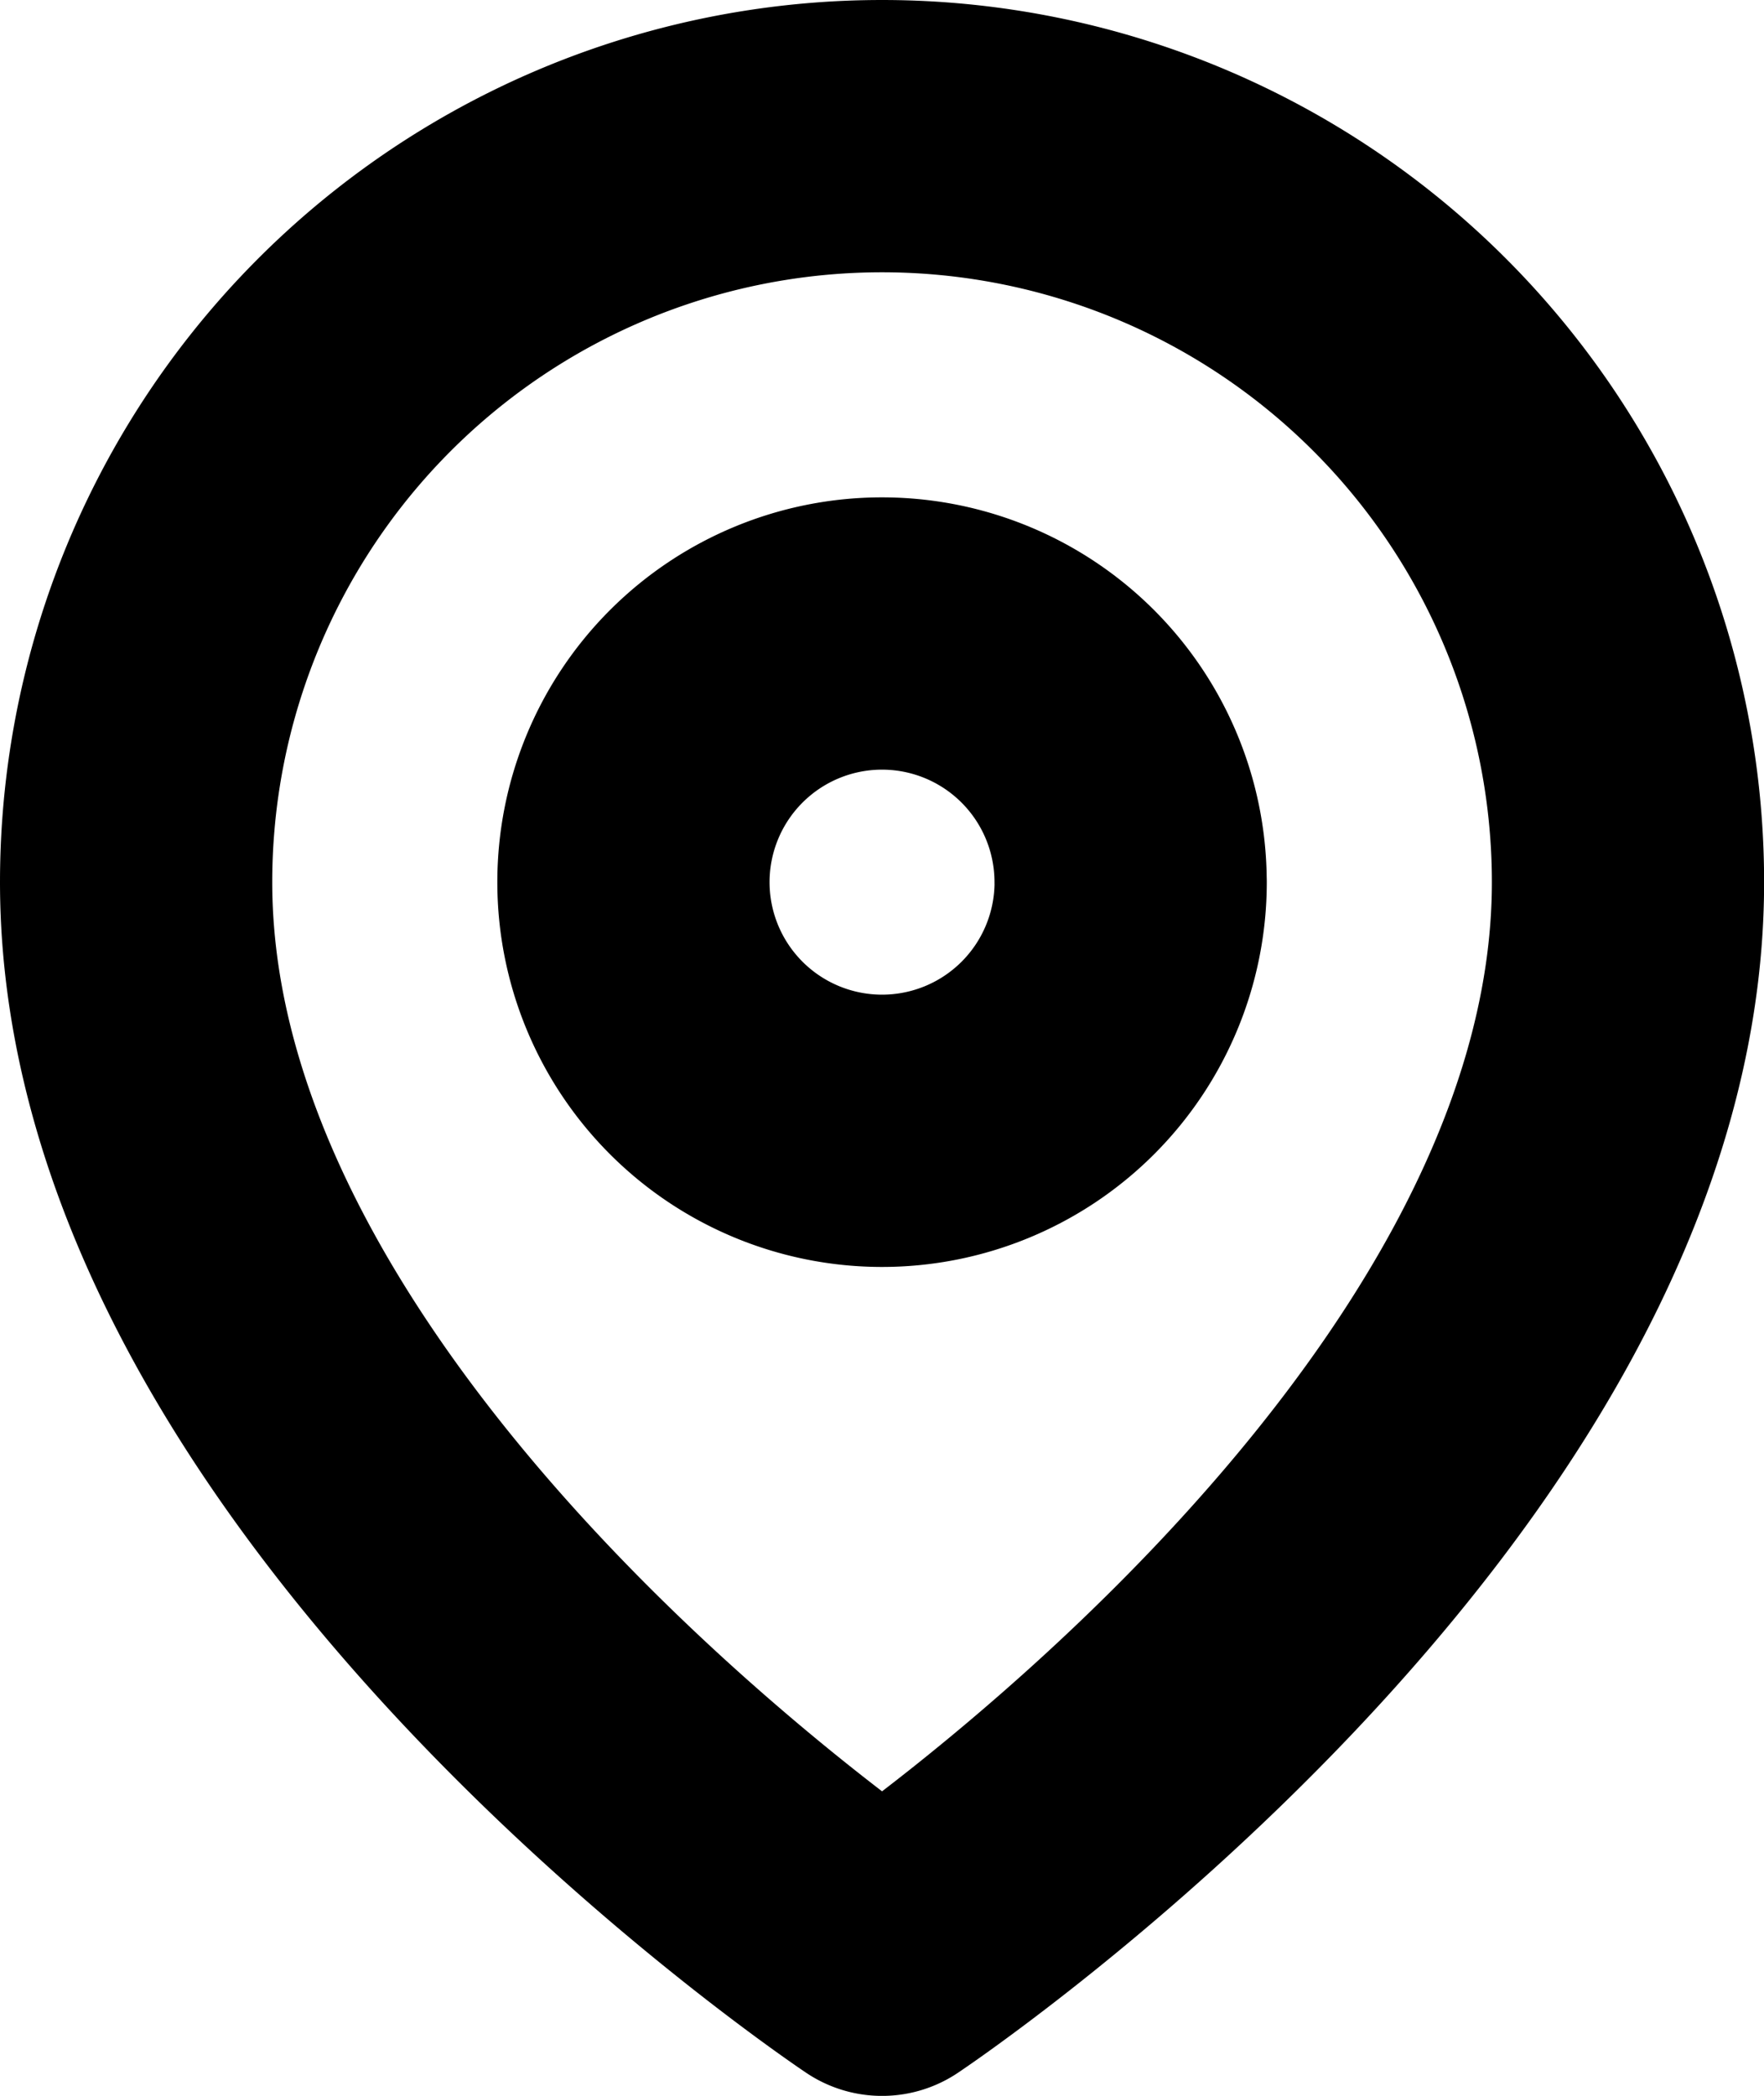
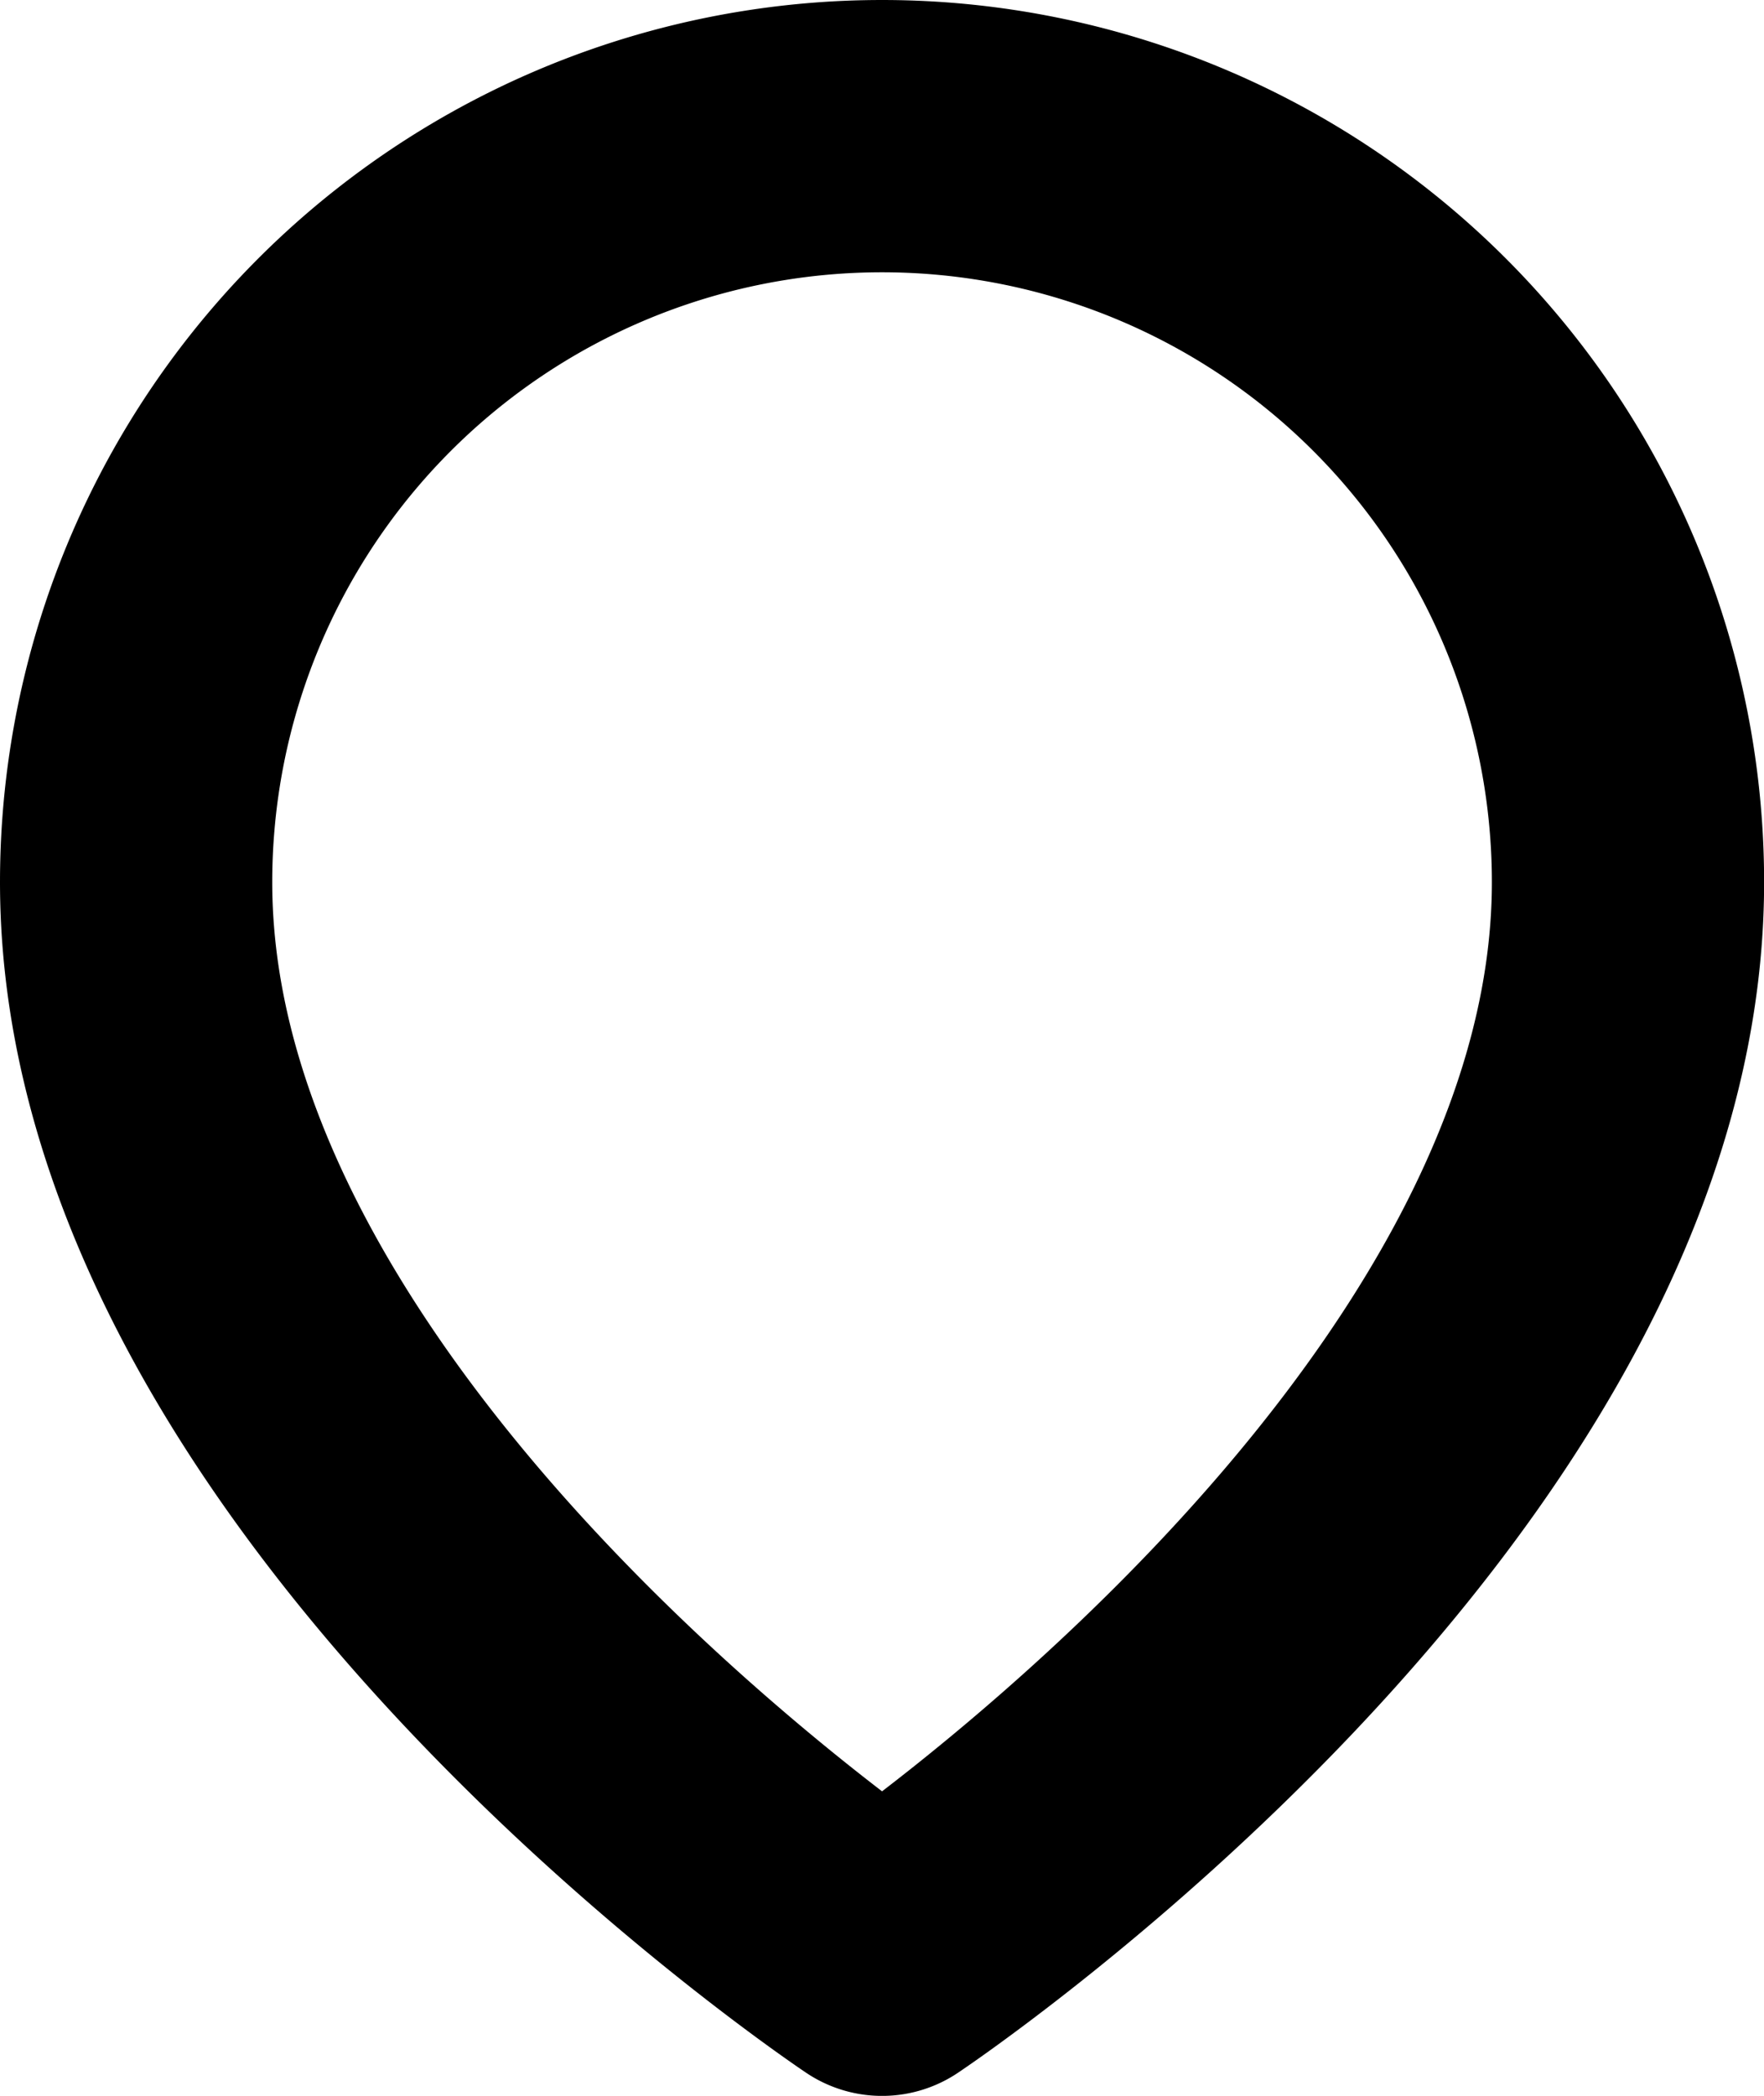
<svg xmlns="http://www.w3.org/2000/svg" width="32.398" height="38.486" viewBox="0 0 32.398 38.486">
  <g id="map-icon" transform="translate(2.5 2.5)">
    <path id="Path_106" data-name="Path 106" d="M31.9,15.2c0,10.655-13.7,19.787-13.7,19.787S4.5,25.853,4.5,15.2a13.7,13.7,0,1,1,27.4,0Z" transform="translate(-4.5 -1.5)" fill="none" stroke="#000" stroke-linecap="round" stroke-linejoin="round" stroke-width="5" />
-     <path id="Path_107" data-name="Path 107" d="M22.633,15.066A4.566,4.566,0,1,1,18.066,10.5a4.566,4.566,0,0,1,4.566,4.566Z" transform="translate(-4.367 -1.367)" fill="none" stroke="#000" stroke-linecap="round" stroke-linejoin="round" stroke-width="5" />
  </g>
</svg>